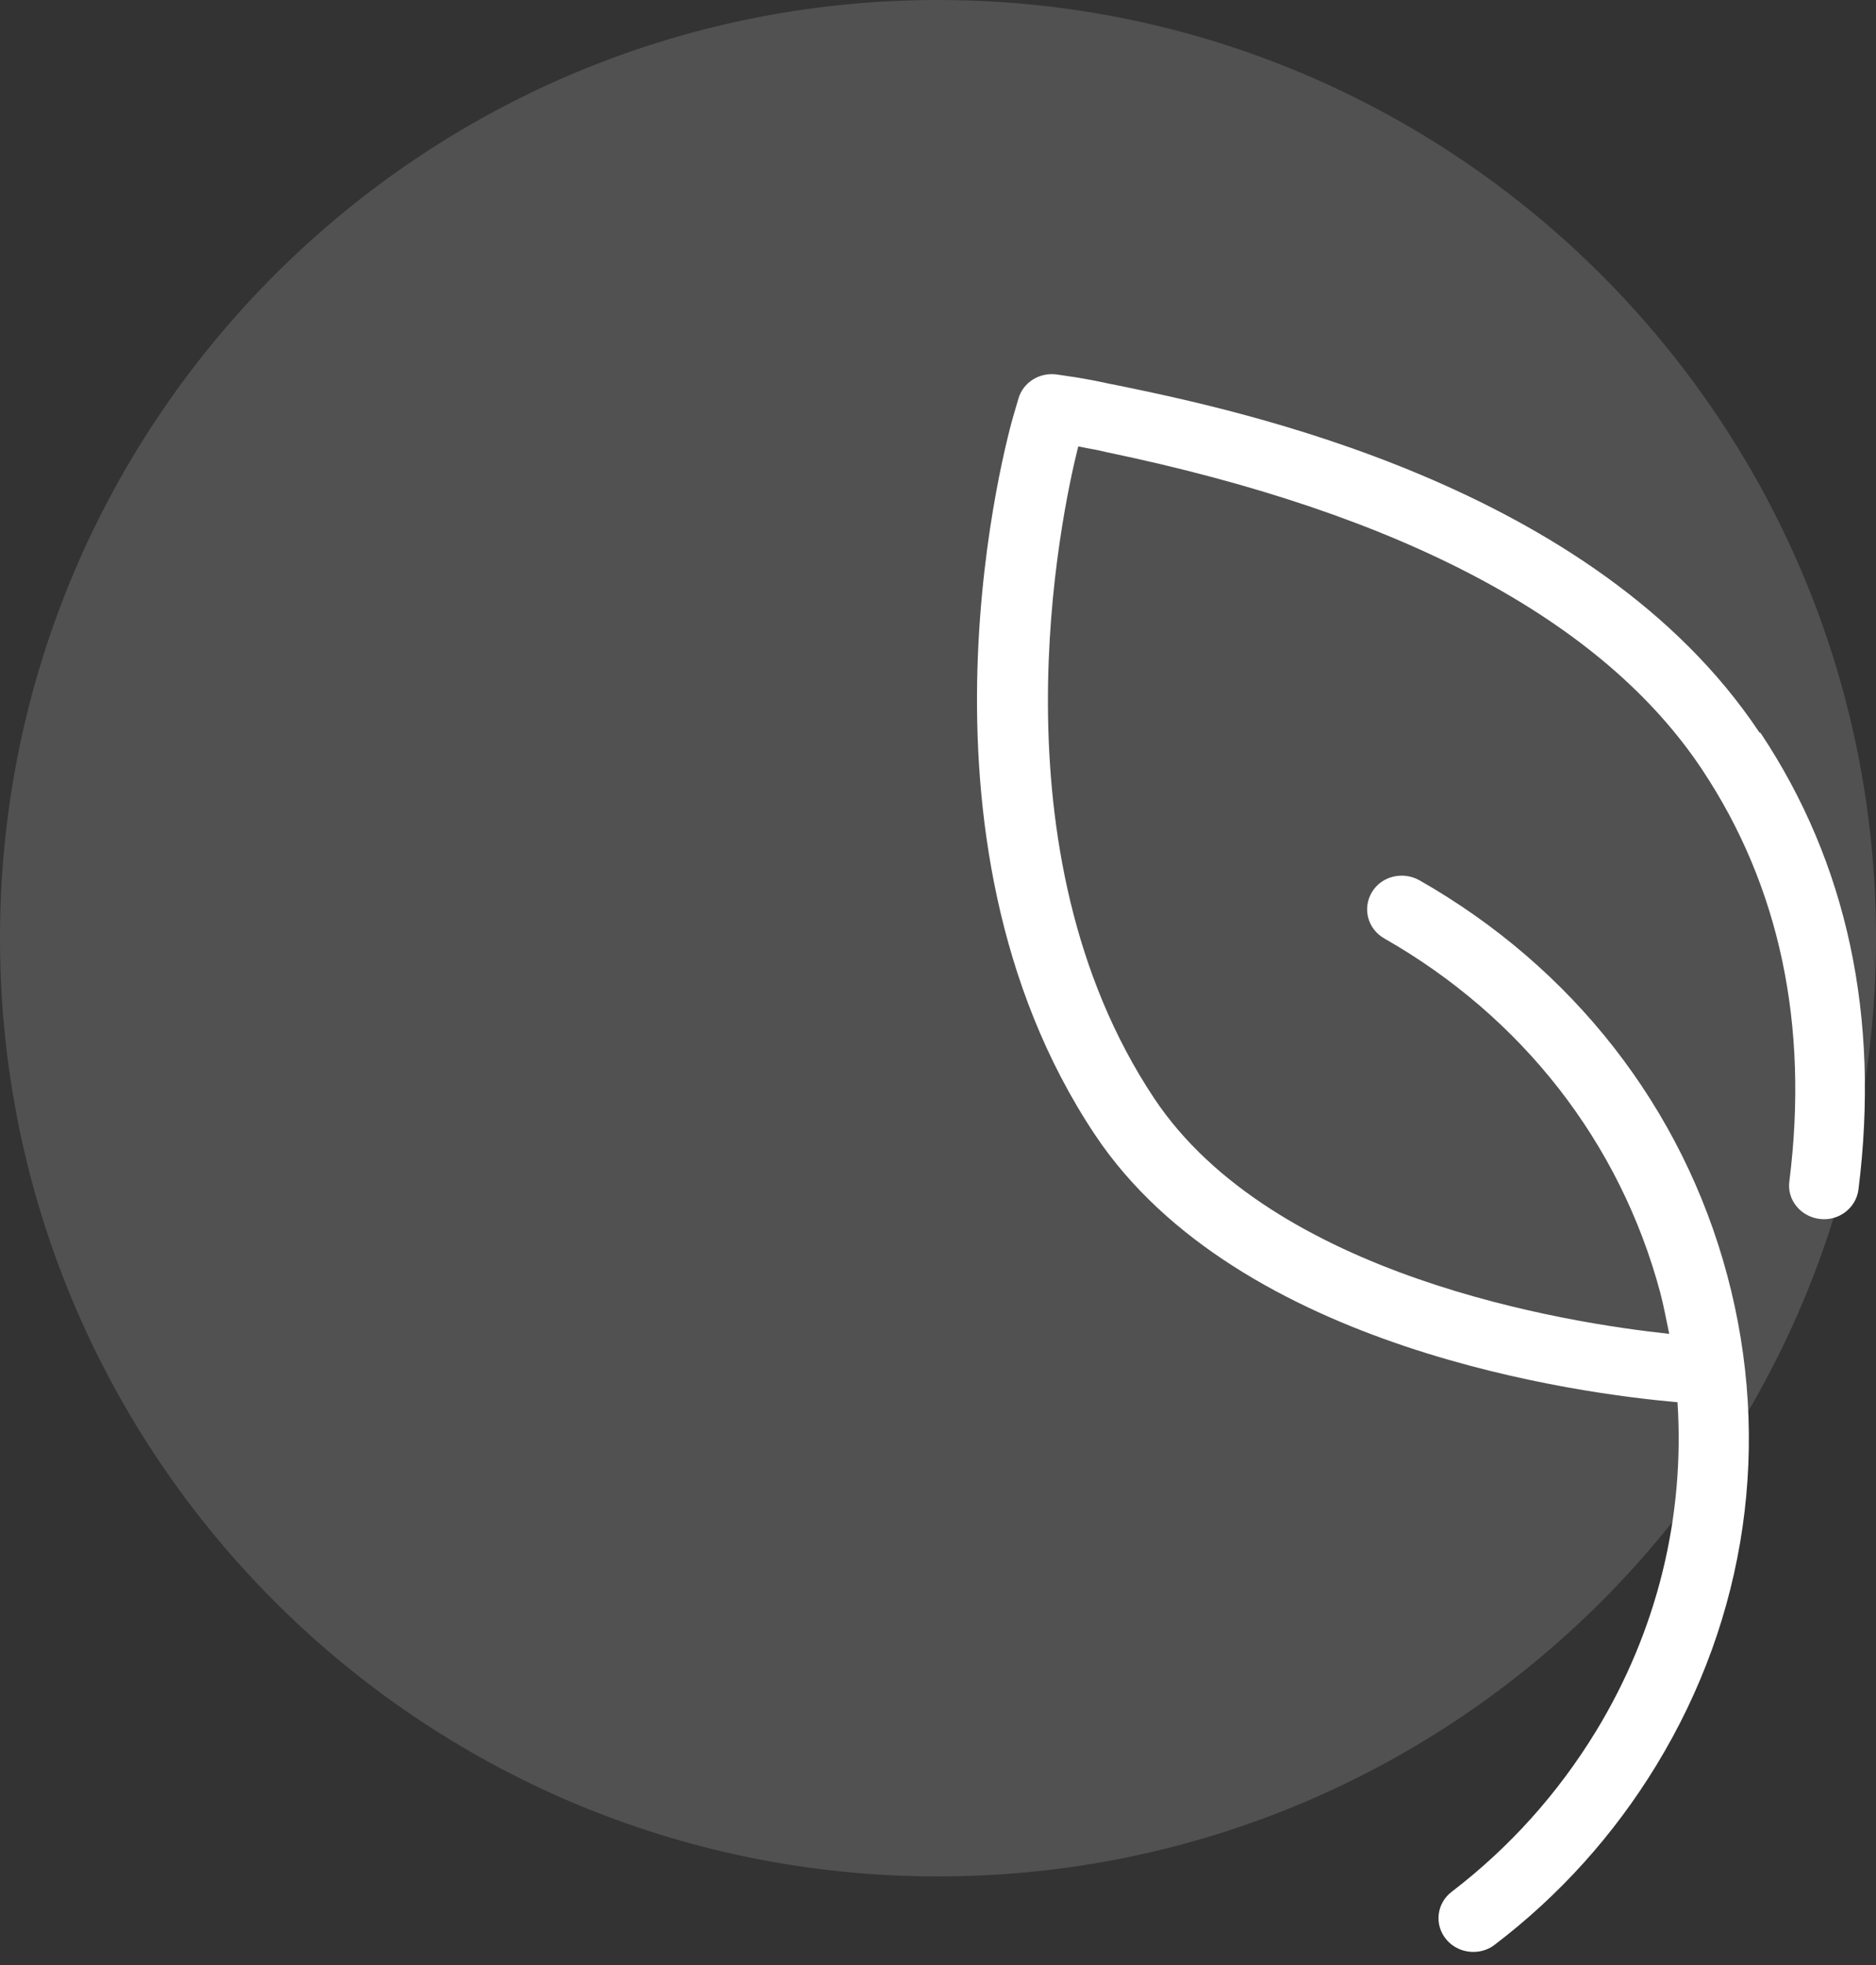
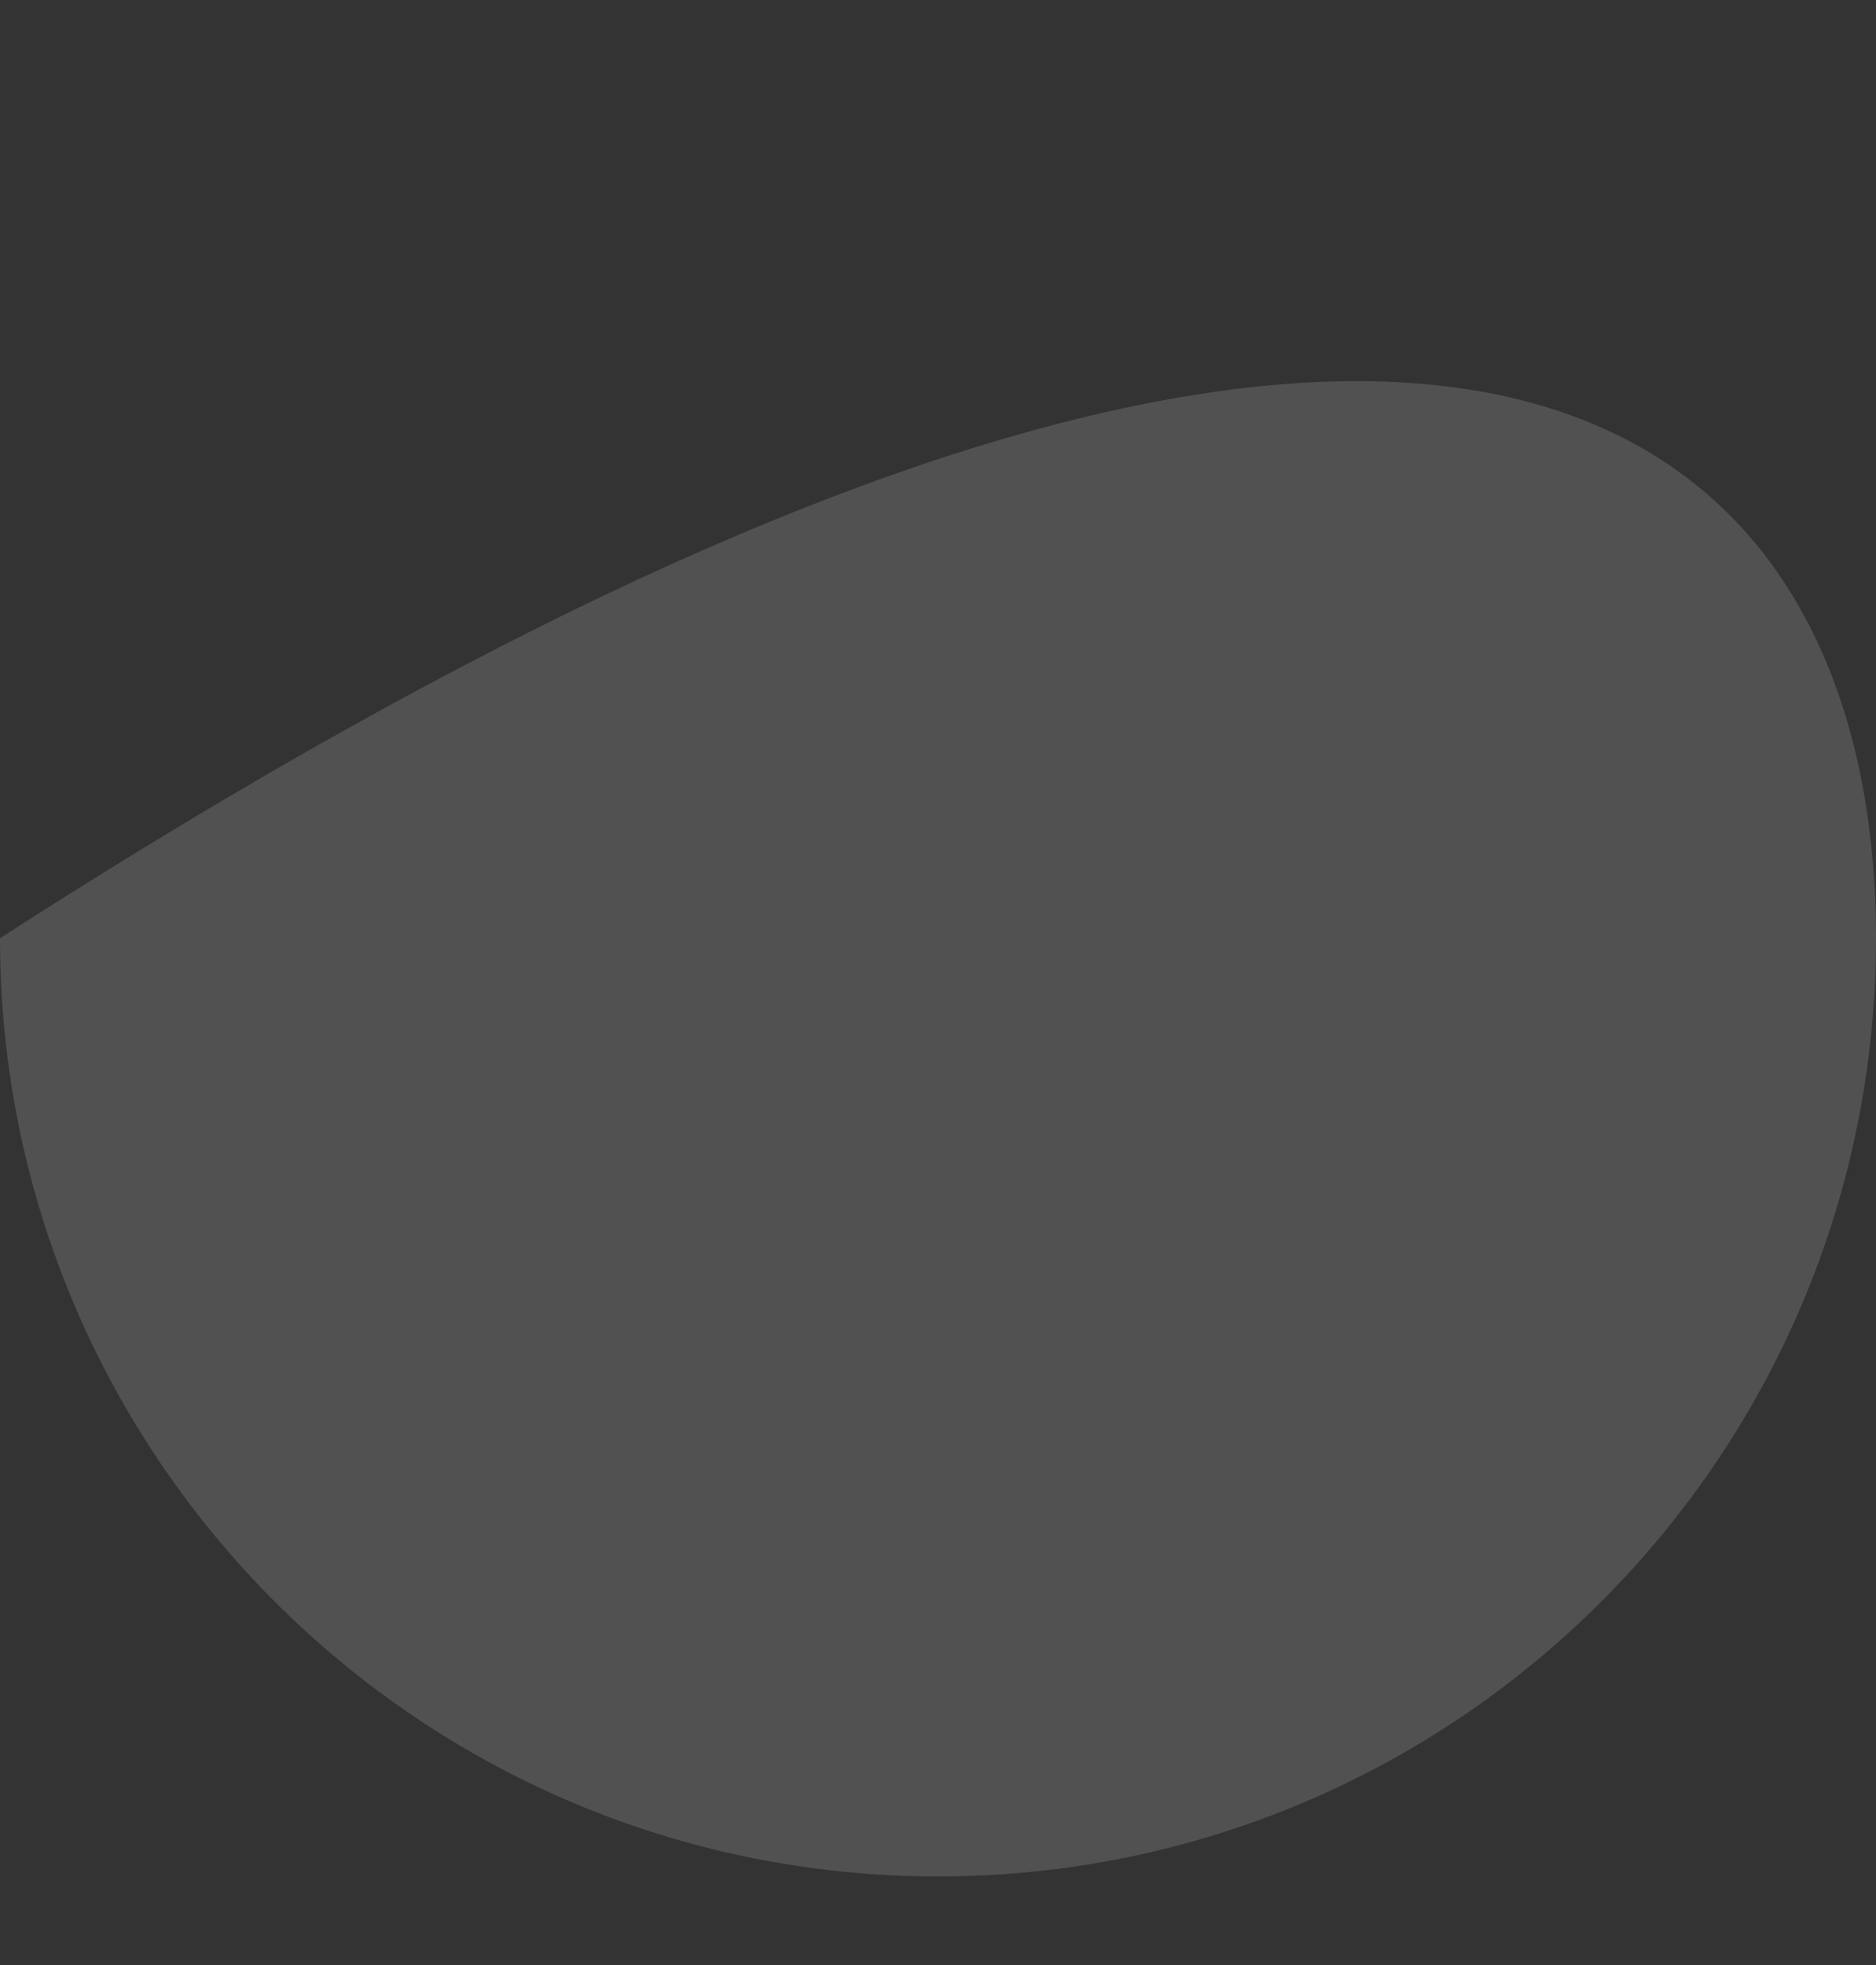
<svg xmlns="http://www.w3.org/2000/svg" width="127" height="133" viewBox="0 0 127 133" fill="none">
  <rect x="0" y="0" width="127" height="133" fill="#333333" stroke="none" />
-   <path d="M127 63.5C127 98.57 98.57 127 63.5 127C28.43 127 0 98.57 0 63.5C0 28.43 28.43 0 63.5 0C98.57 0 127 28.43 127 63.5Z" fill="white" fill-opacity="0.15" />
-   <path d="M119.1 49.566C107.926 32.772 83.723 27.748 75.772 26.105L75.212 25.995C73.644 25.653 72.742 25.524 72.742 25.524L71.565 25.349C70.388 25.174 69.264 25.874 68.948 26.968L68.62 28.086C68.278 29.234 60.599 56.465 74.114 76.783C83.831 91.387 107.245 94.359 113.562 94.905C114.064 102.649 112.198 110.345 108.049 117.164C105.472 121.386 102.195 125.039 98.274 128.04C97.252 128.82 97.086 130.257 97.891 131.242C98.533 132.032 99.601 132.294 100.529 131.979C100.763 131.9 101.002 131.775 101.201 131.613C105.587 128.27 109.259 124.185 112.132 119.473C118.264 109.415 119.955 97.628 116.929 86.311C113.896 74.976 106.479 65.489 96.087 59.576C94.958 58.95 93.521 59.297 92.87 60.39C92.223 61.481 92.582 62.871 93.718 63.519C103.037 68.828 109.667 77.32 112.392 87.478C112.634 88.404 112.809 89.356 113.002 90.278C106.096 89.543 86.182 86.413 78.14 74.344C66.976 57.576 71.826 34.853 72.994 30.215C73.329 30.286 73.78 30.363 74.295 30.463L74.864 30.594C94.943 34.765 108.511 41.987 115.223 52.078C120.478 59.978 122.467 69.353 121.134 79.965C120.968 81.213 121.901 82.343 123.191 82.501C124.482 82.662 125.65 81.759 125.813 80.512C127.276 68.823 125.058 58.428 119.188 49.61" fill="white" />
+   <path d="M127 63.5C127 98.57 98.57 127 63.5 127C28.43 127 0 98.57 0 63.5C98.57 0 127 28.43 127 63.5Z" fill="white" fill-opacity="0.15" />
</svg>